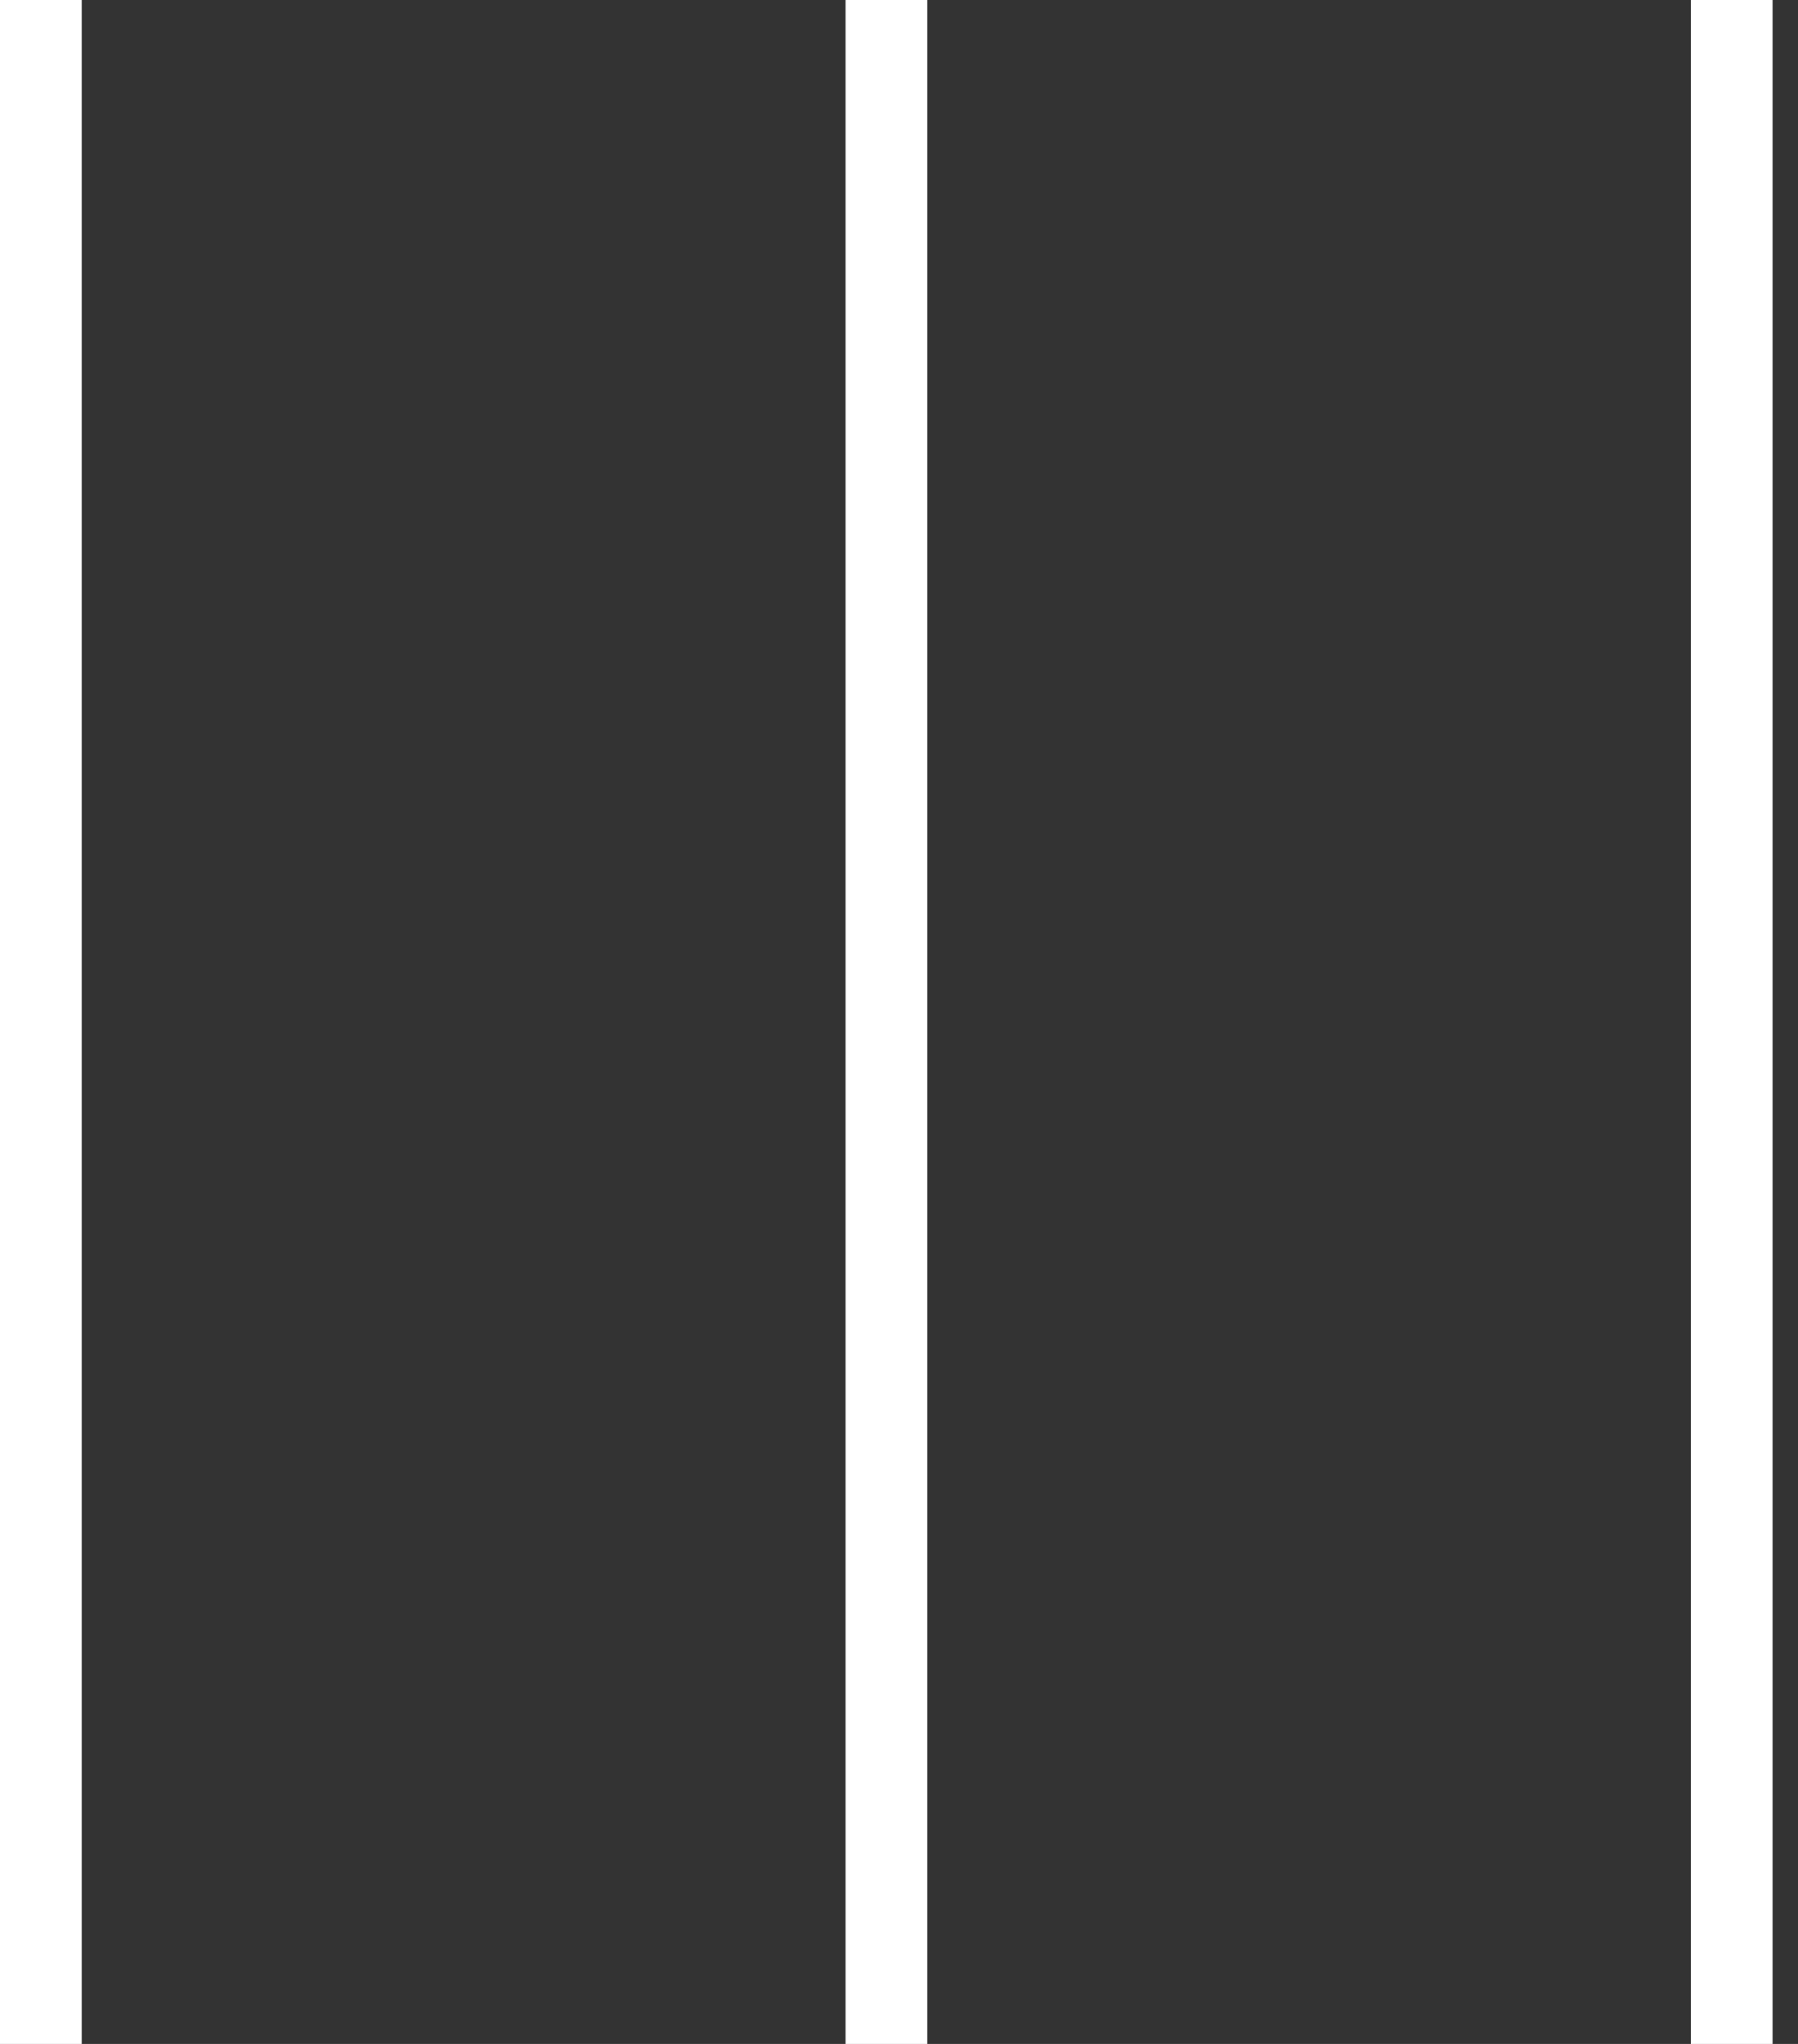
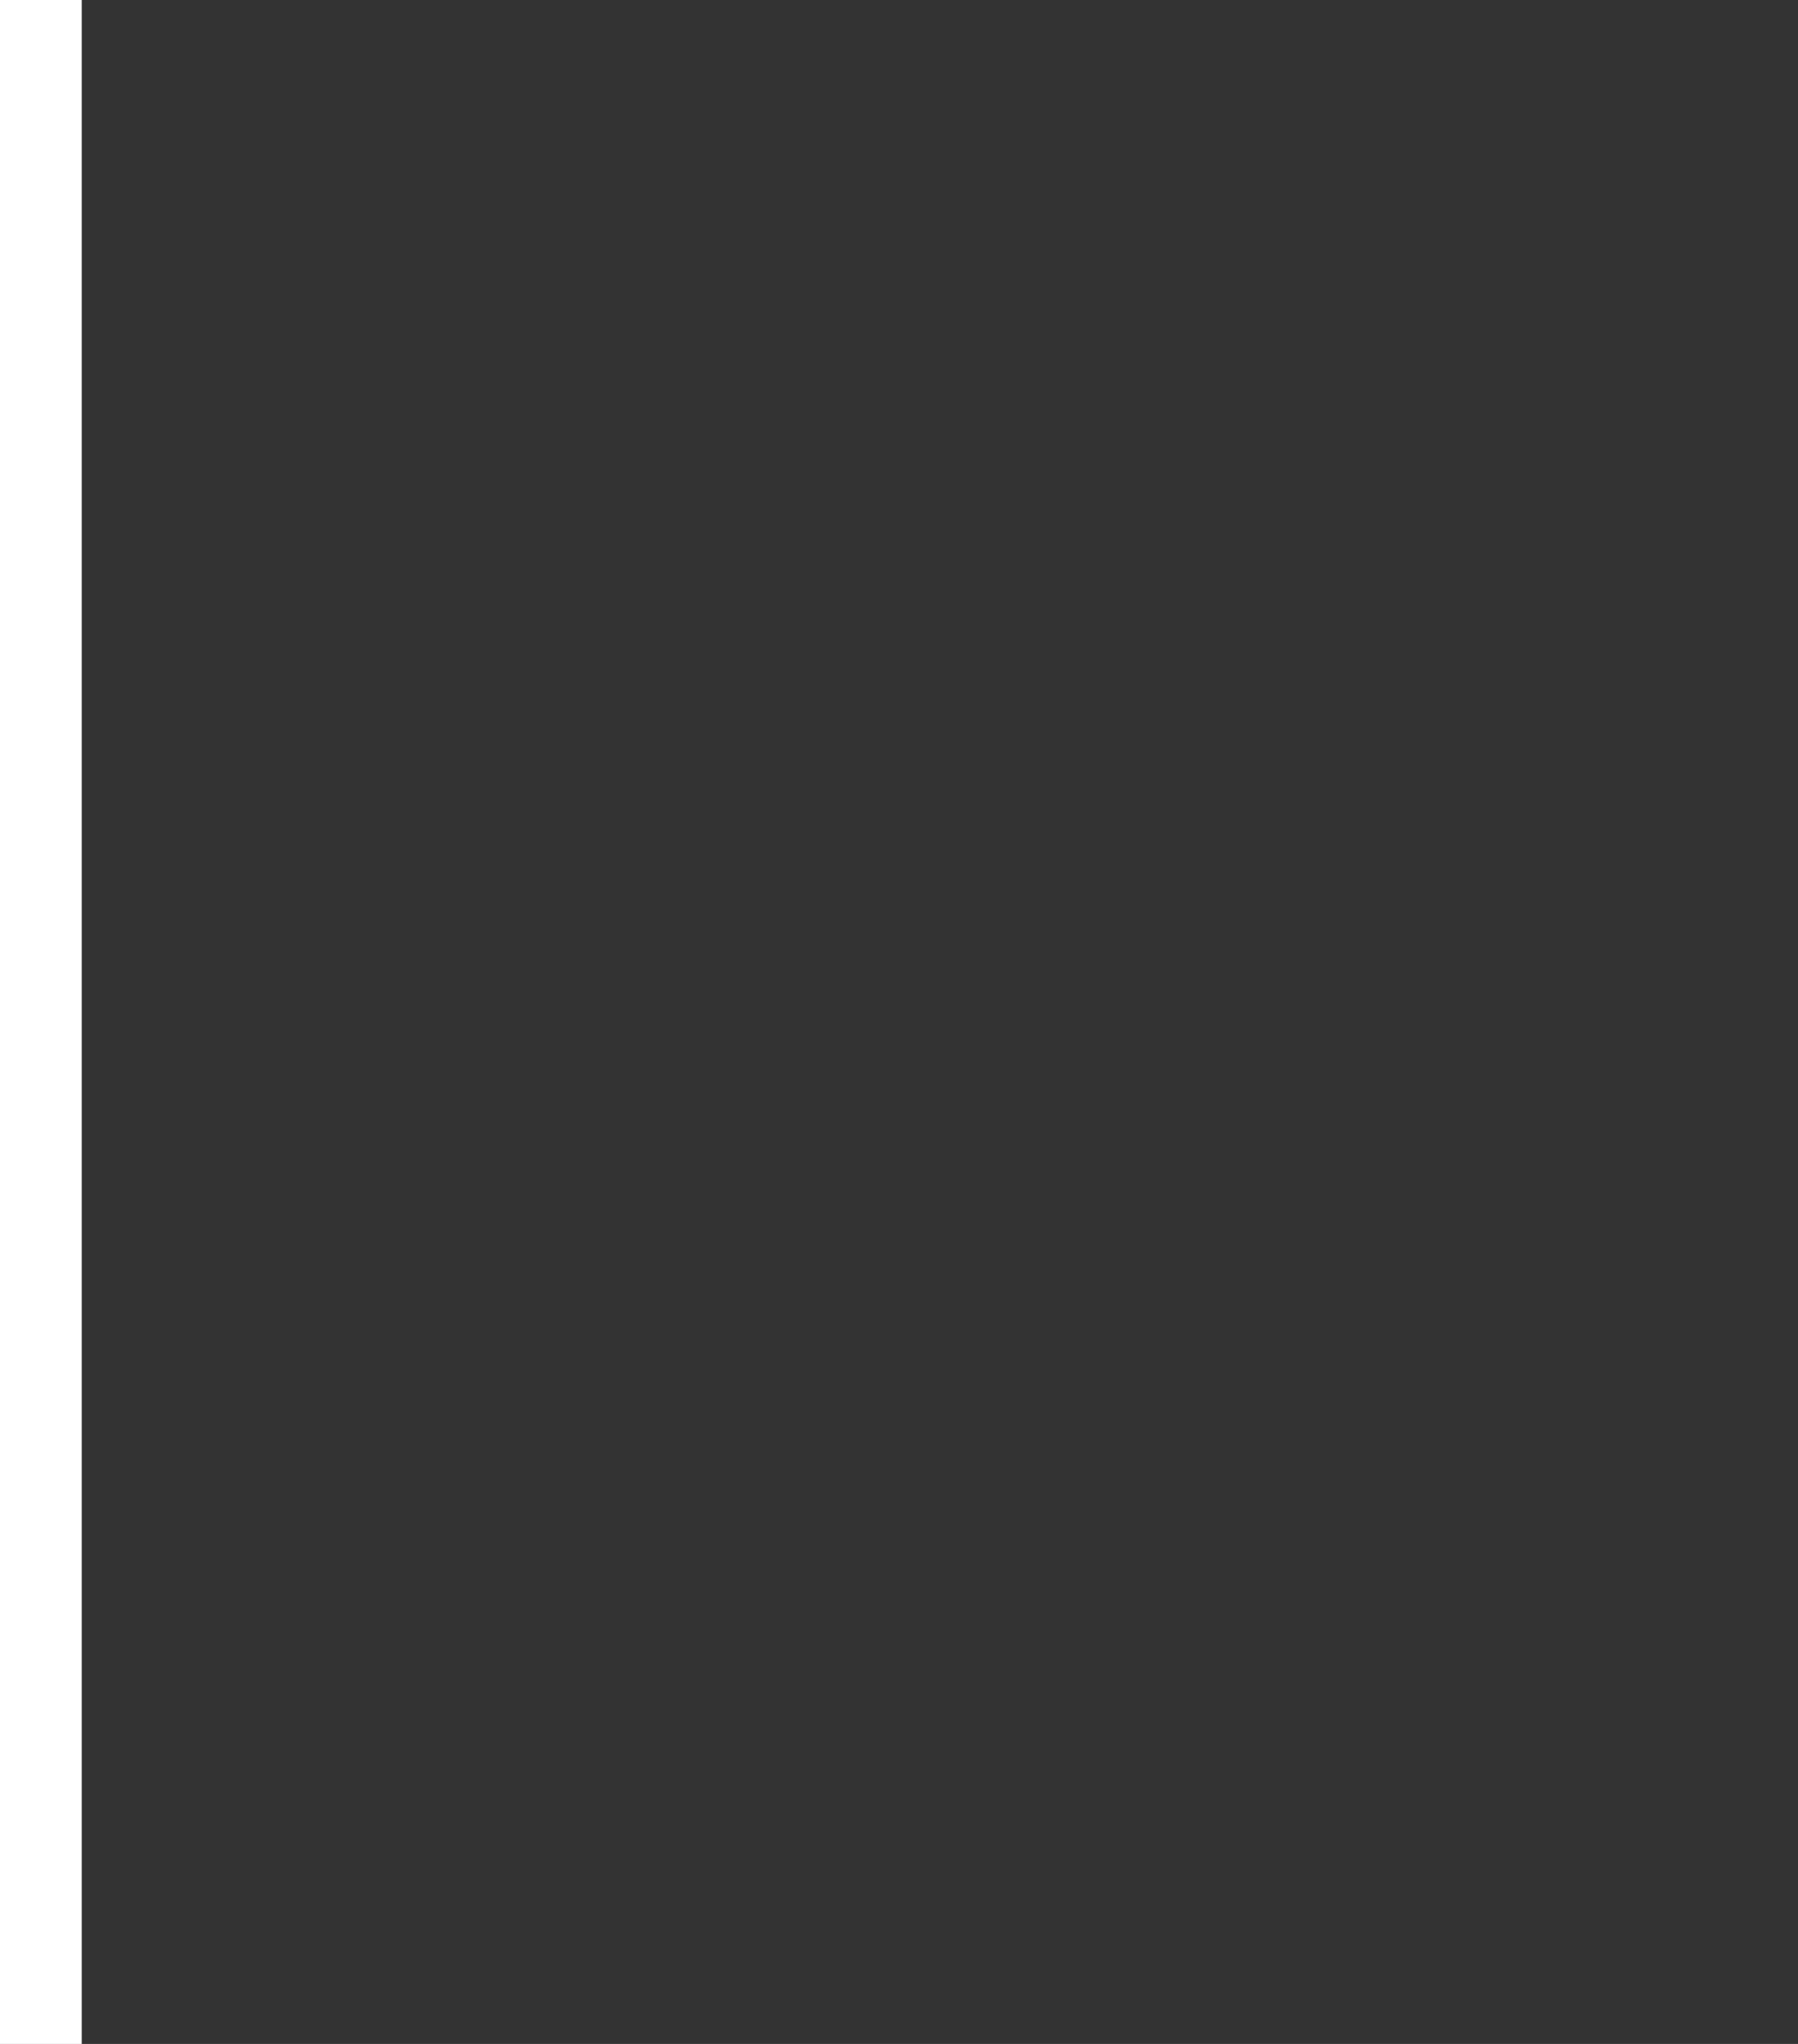
<svg xmlns="http://www.w3.org/2000/svg" width="22" height="25" viewBox="0 0 22 25" fill="none">
  <rect x="0" y="0" width="22" height="25" fill="#333333" stroke="none" />
  <line x1="0.5" y1="2.18557e-08" x2="0.5" y2="25" stroke="white" />
-   <line x1="10.846" y1="2.18557e-08" x2="10.846" y2="25" stroke="white" />
-   <line x1="21.189" y1="2.18557e-08" x2="21.189" y2="25" stroke="white" />
</svg>